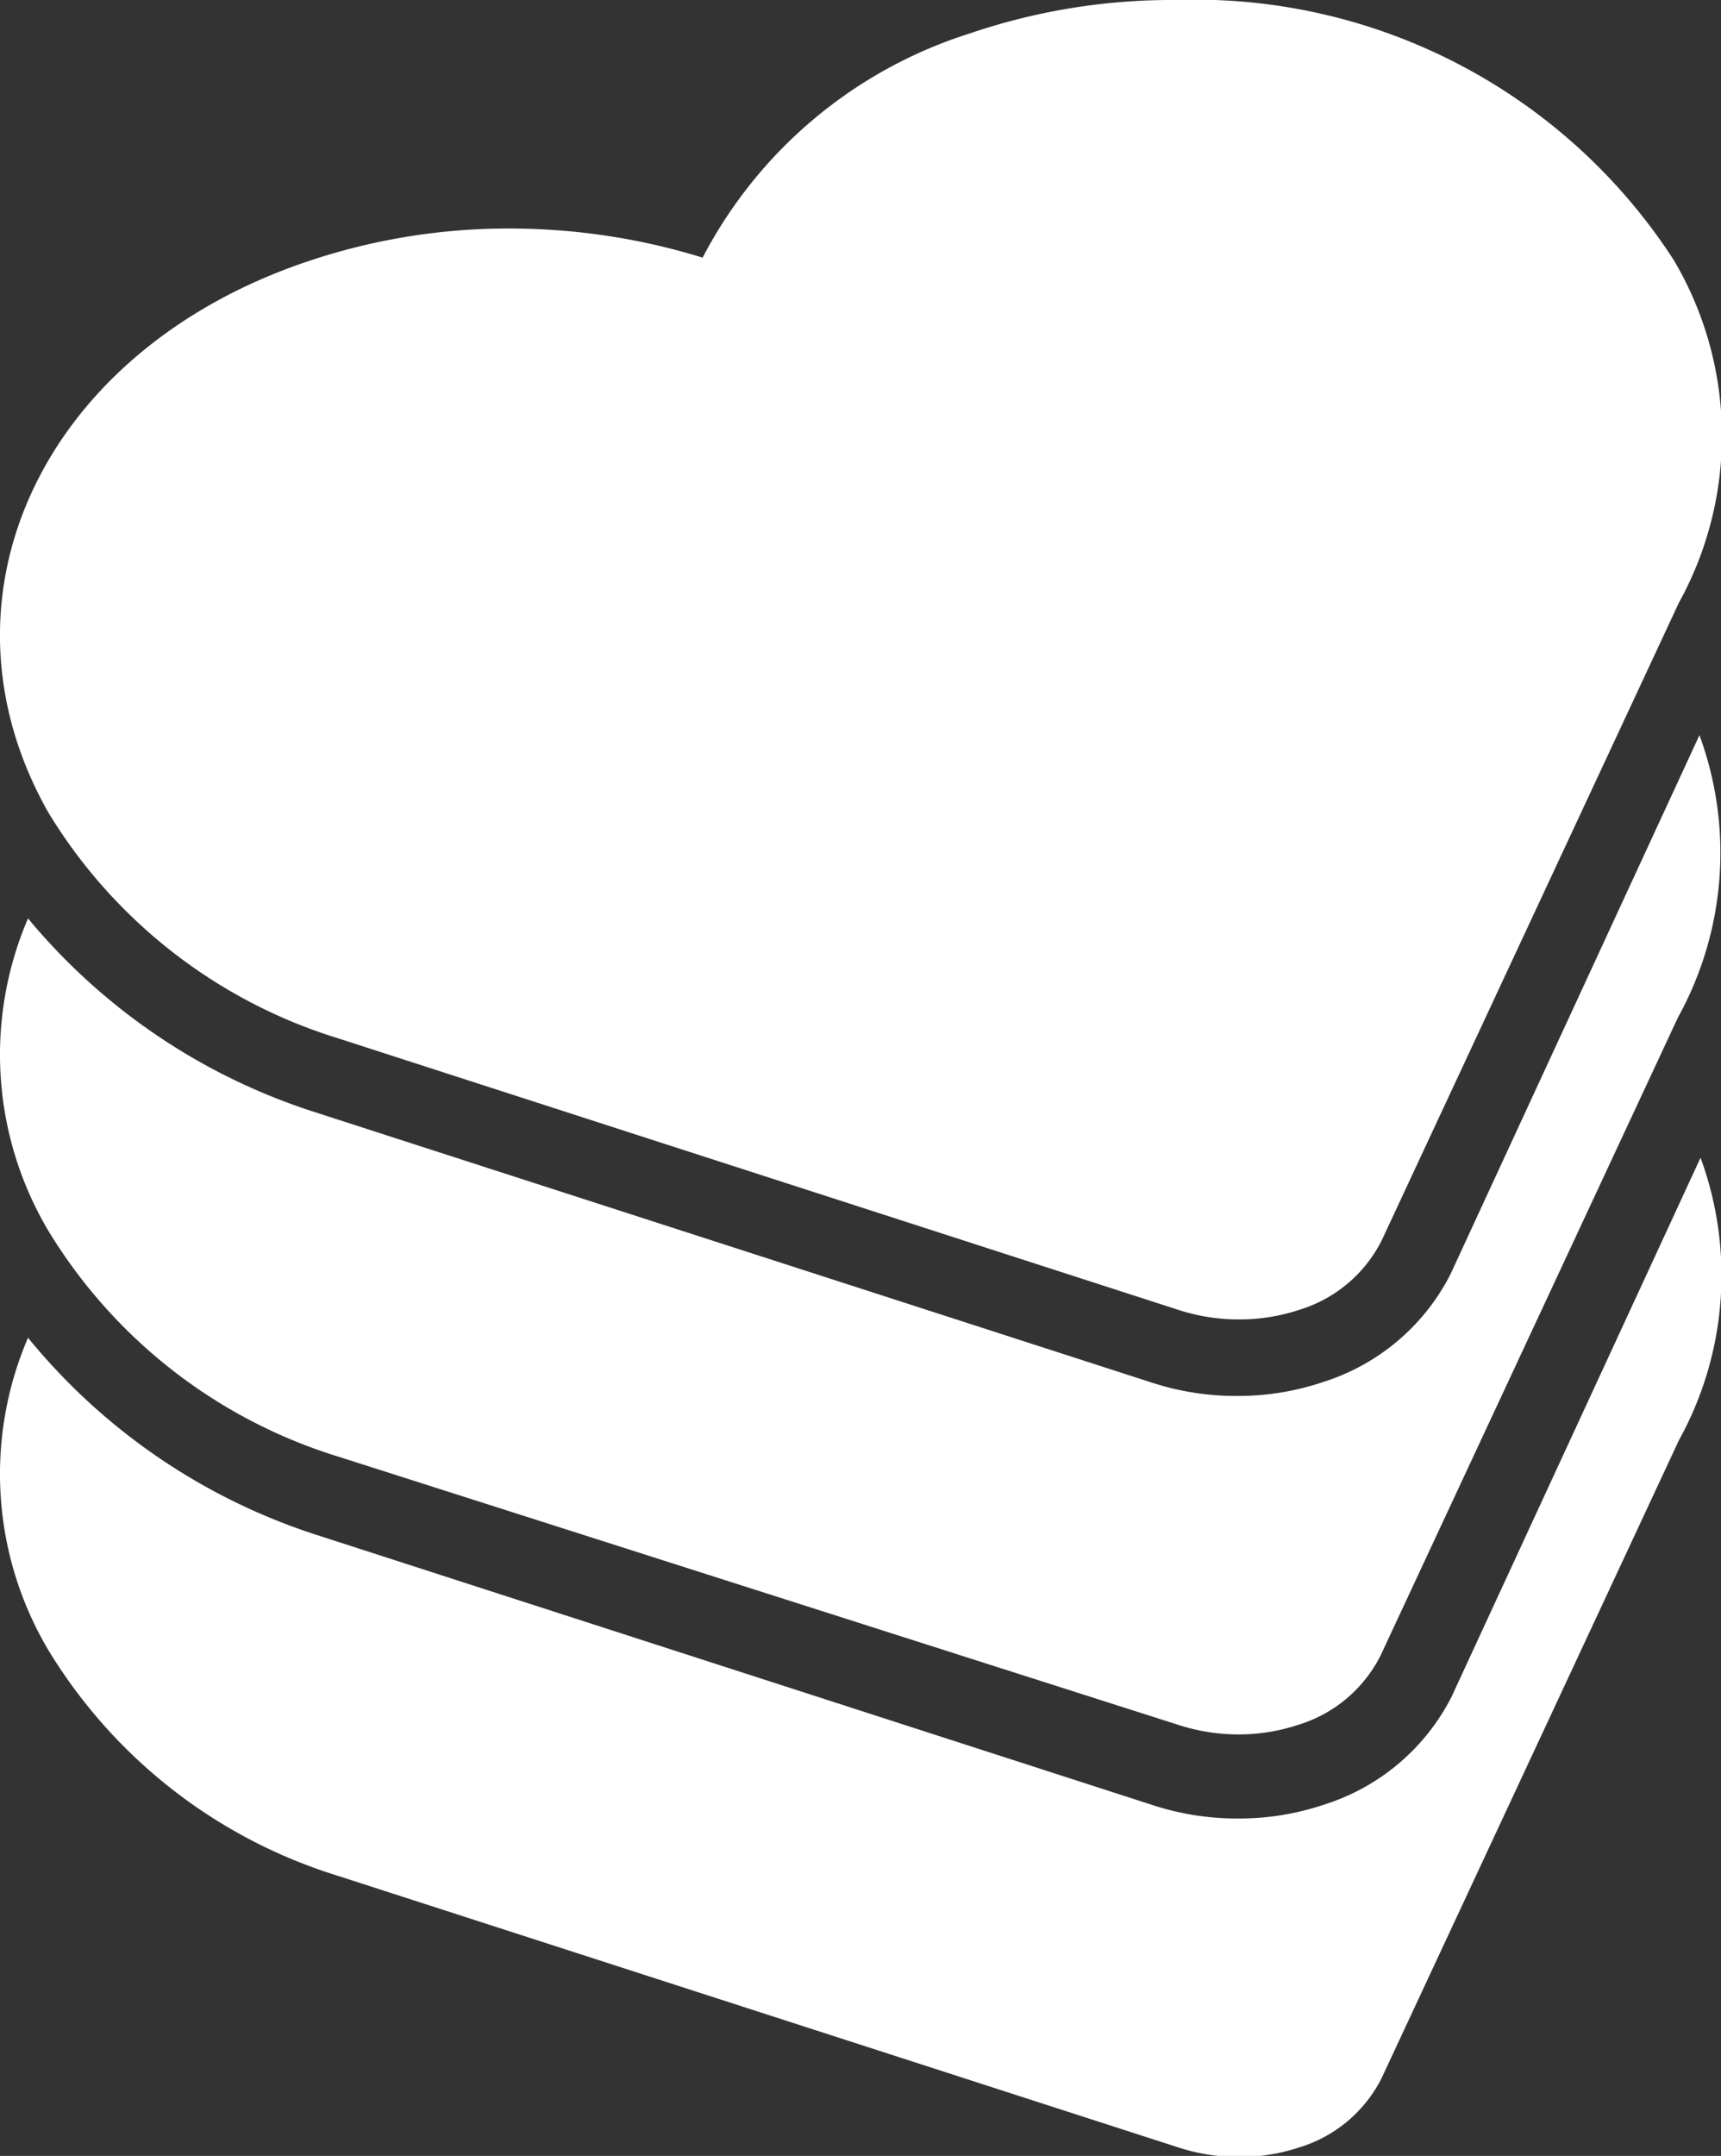
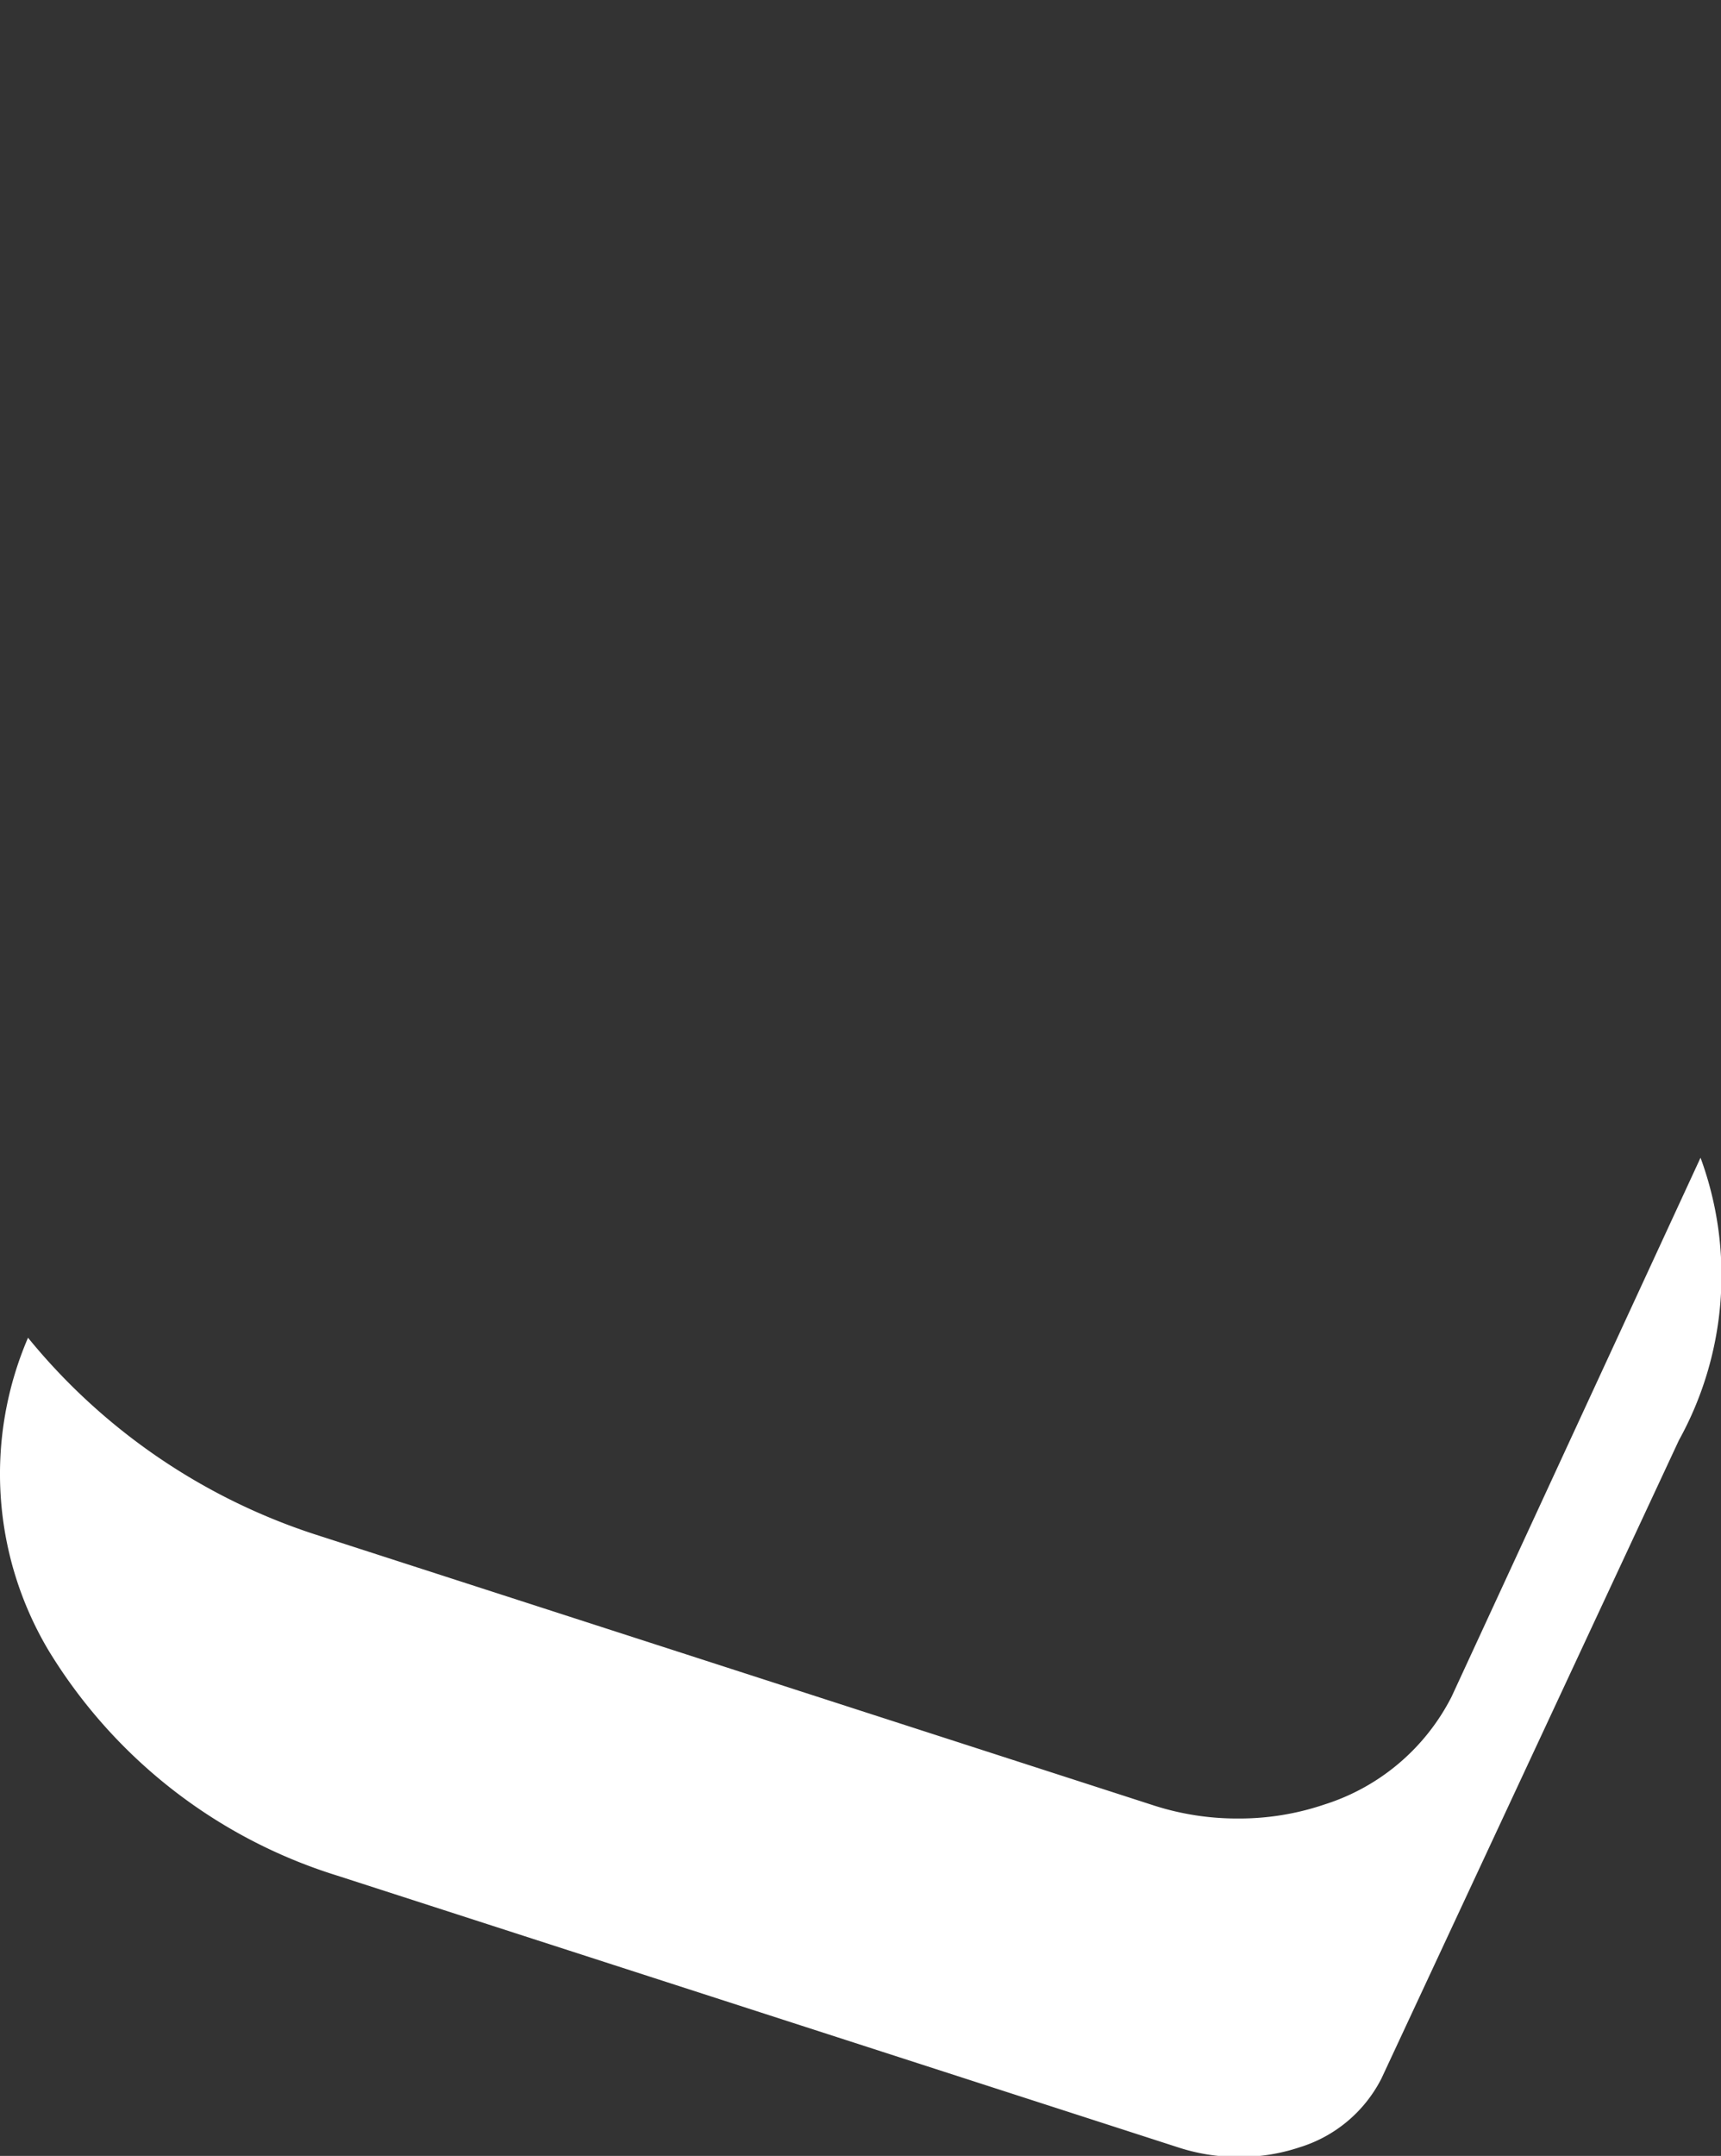
<svg xmlns="http://www.w3.org/2000/svg" id="Layer_1" data-name="Layer 1" viewBox="0 0 15.97 20">
  <rect x="0" y="0" width="15.97" height="20" fill="#333333" stroke="none" />
  <defs>
    <style>.cls-1{fill:#fff;}</style>
  </defs>
  <title>hearts-icon</title>
  <path class="cls-1" d="M0.45,15.31A4.8,4.8,0,0,0,3.13,17.4l7.8,2.52a1.81,1.81,0,0,0,.56.09,1.76,1.76,0,0,0,.57-0.09,1.27,1.27,0,0,0,.76-0.64l2.76-5.92a3.16,3.16,0,0,0,.2-2.62l-2.31,5a2,2,0,0,1-1.18,1,2.46,2.46,0,0,1-.8.13,2.52,2.52,0,0,1-.78-0.12l-7.8-2.52h0A5.72,5.72,0,0,1,.26,12.41,3.2,3.2,0,0,0,.45,15.31Z" transform="translate(0 0)" />
-   <path class="cls-1" d="M10.91,0A5.81,5.81,0,0,0,9,.31,4.23,4.23,0,0,0,6.52,2.39a6.07,6.07,0,0,0-1.81-.27,5.81,5.81,0,0,0-1.87.31C0.39,3.26-.68,5.55.45,7.54A4.8,4.8,0,0,0,3.13,9.63l7.8,2.52a1.81,1.81,0,0,0,.56.09,1.76,1.76,0,0,0,.57-0.09,1.27,1.27,0,0,0,.76-0.64l2.76-5.92a3.2,3.2,0,0,0-.05-3.18A5.29,5.29,0,0,0,10.91,0Z" transform="translate(0 0)" />
-   <path class="cls-1" d="M0.45,11.42a4.8,4.8,0,0,0,2.68,2.09L10.93,16a1.81,1.81,0,0,0,.56.09A1.76,1.76,0,0,0,12.05,16a1.27,1.27,0,0,0,.76-0.64l2.76-5.92a3.16,3.16,0,0,0,.2-2.62l-2.31,5a2,2,0,0,1-1.18,1,2.46,2.46,0,0,1-.8.13,2.52,2.52,0,0,1-.78-0.12l-7.8-2.52h0A5.72,5.72,0,0,1,.26,8.52,3.2,3.2,0,0,0,.45,11.42Z" transform="translate(0 0)" />
</svg>